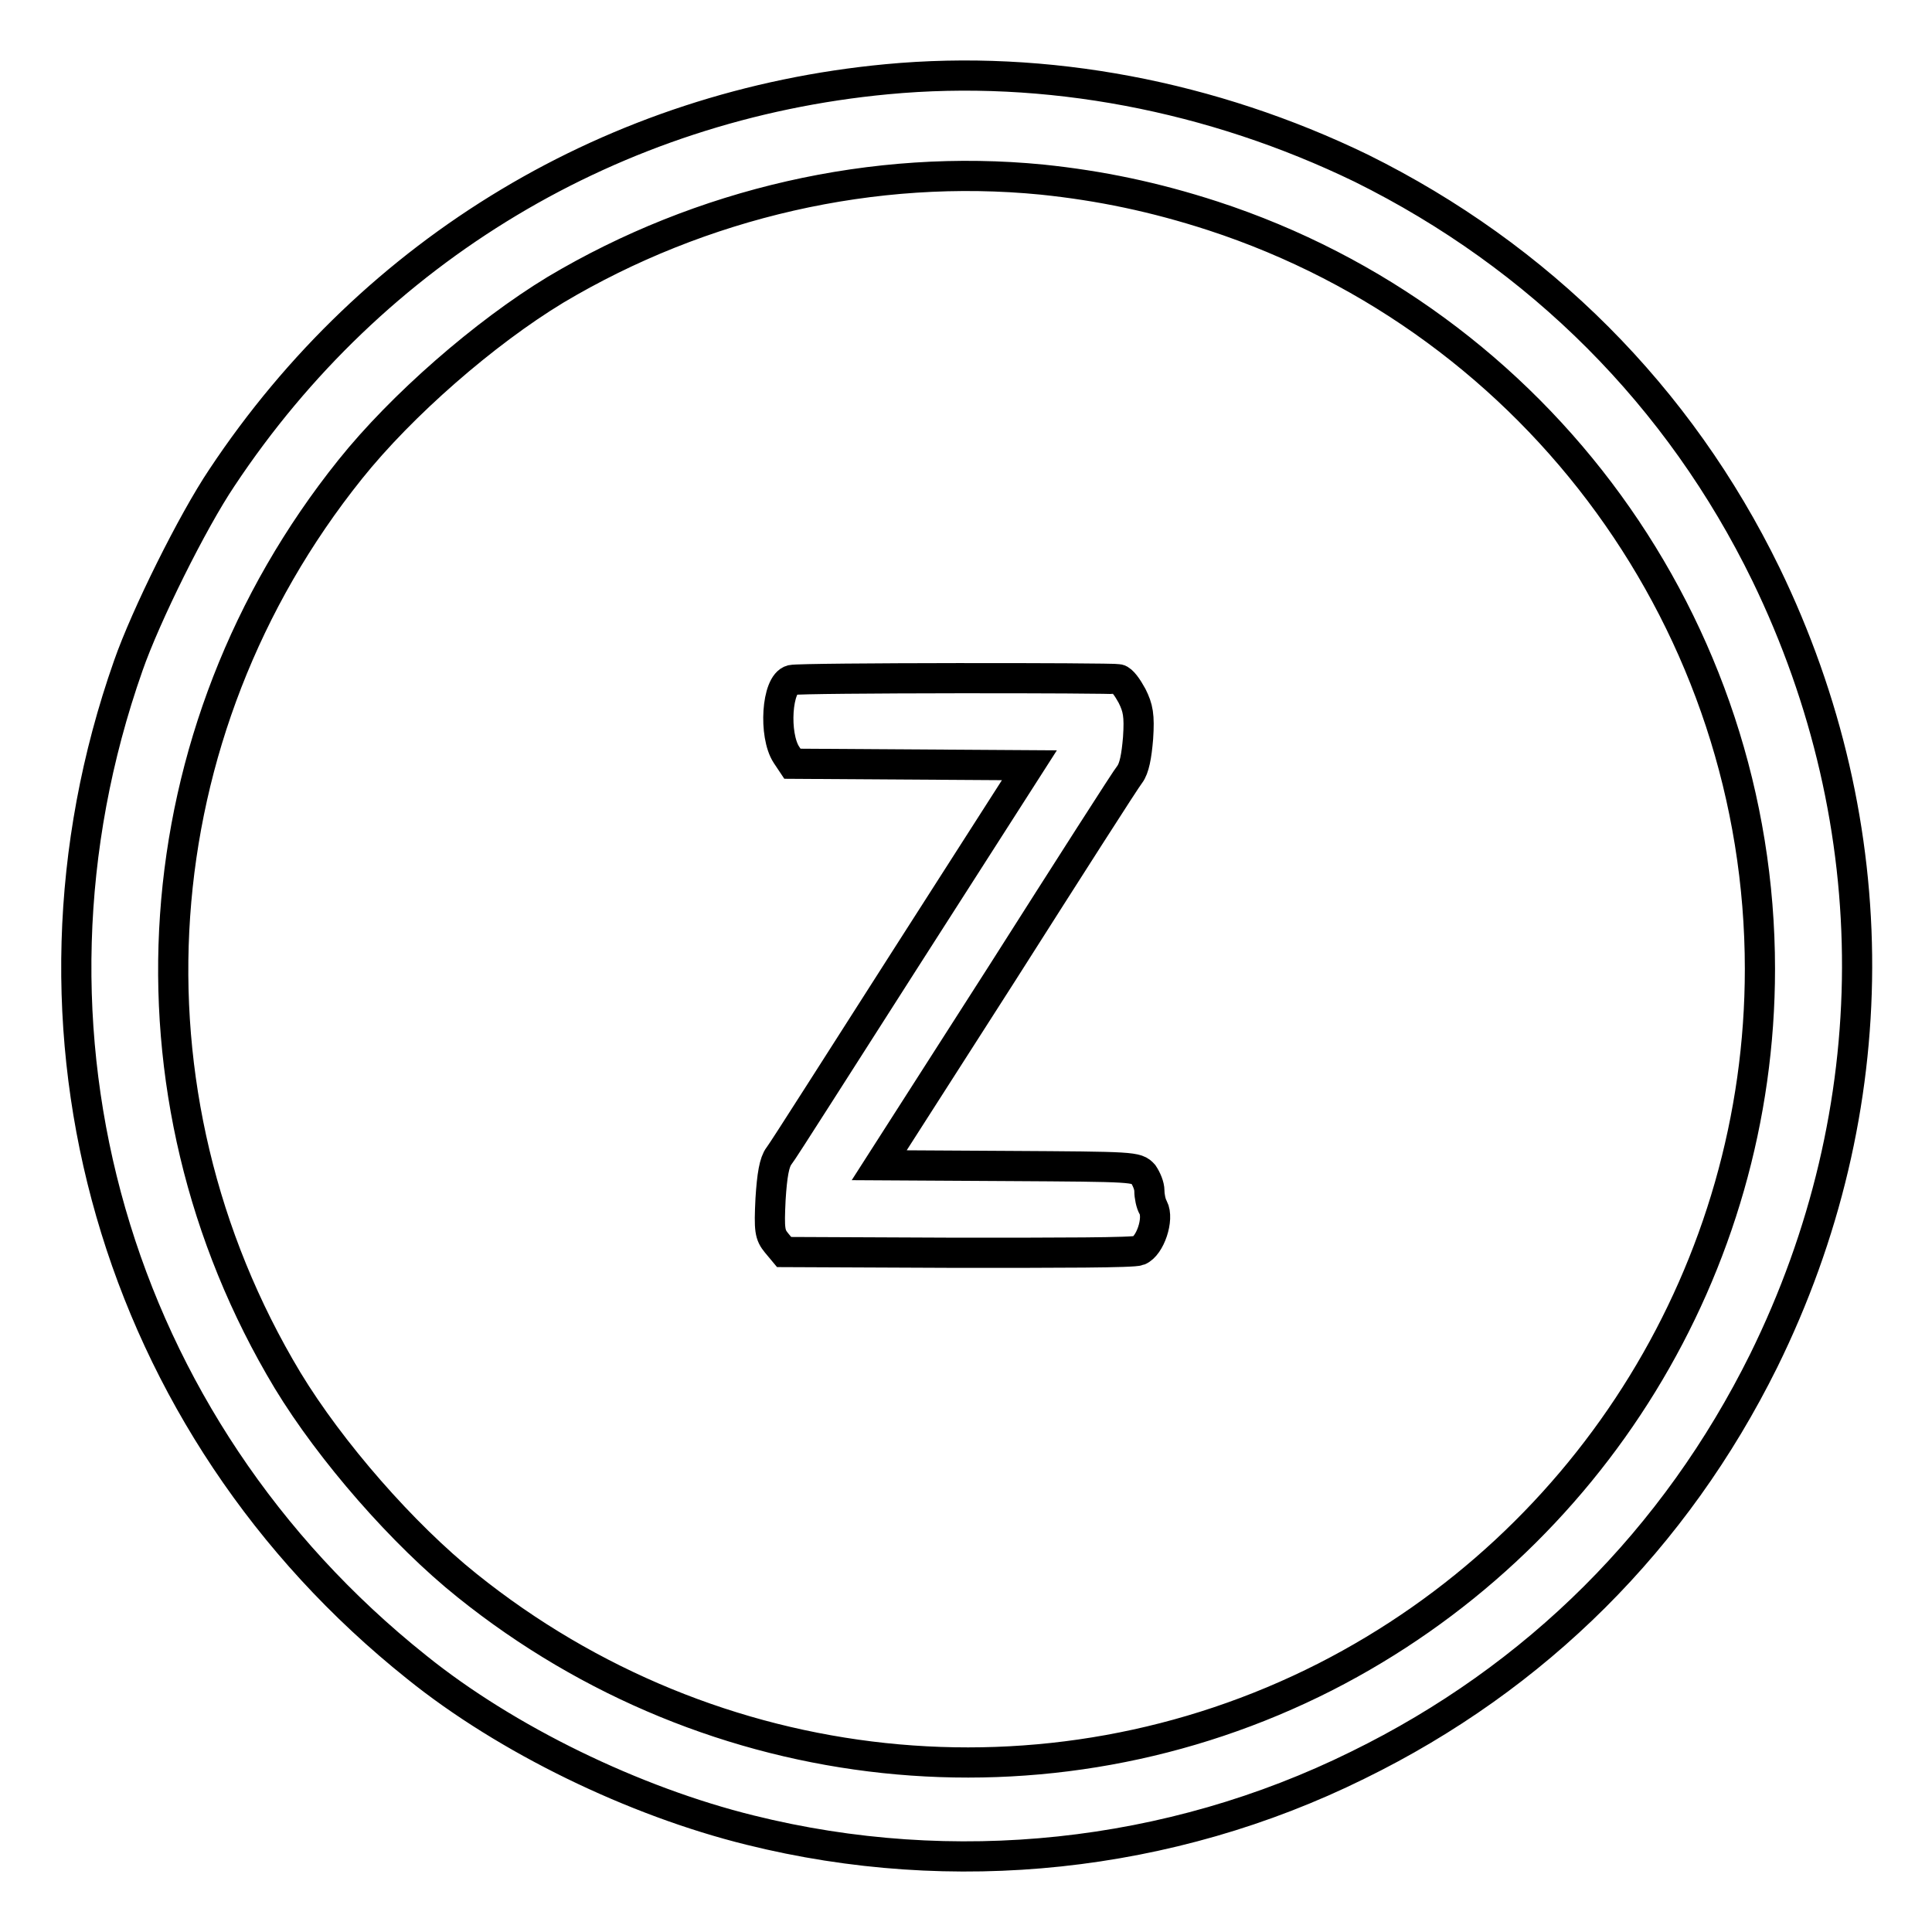
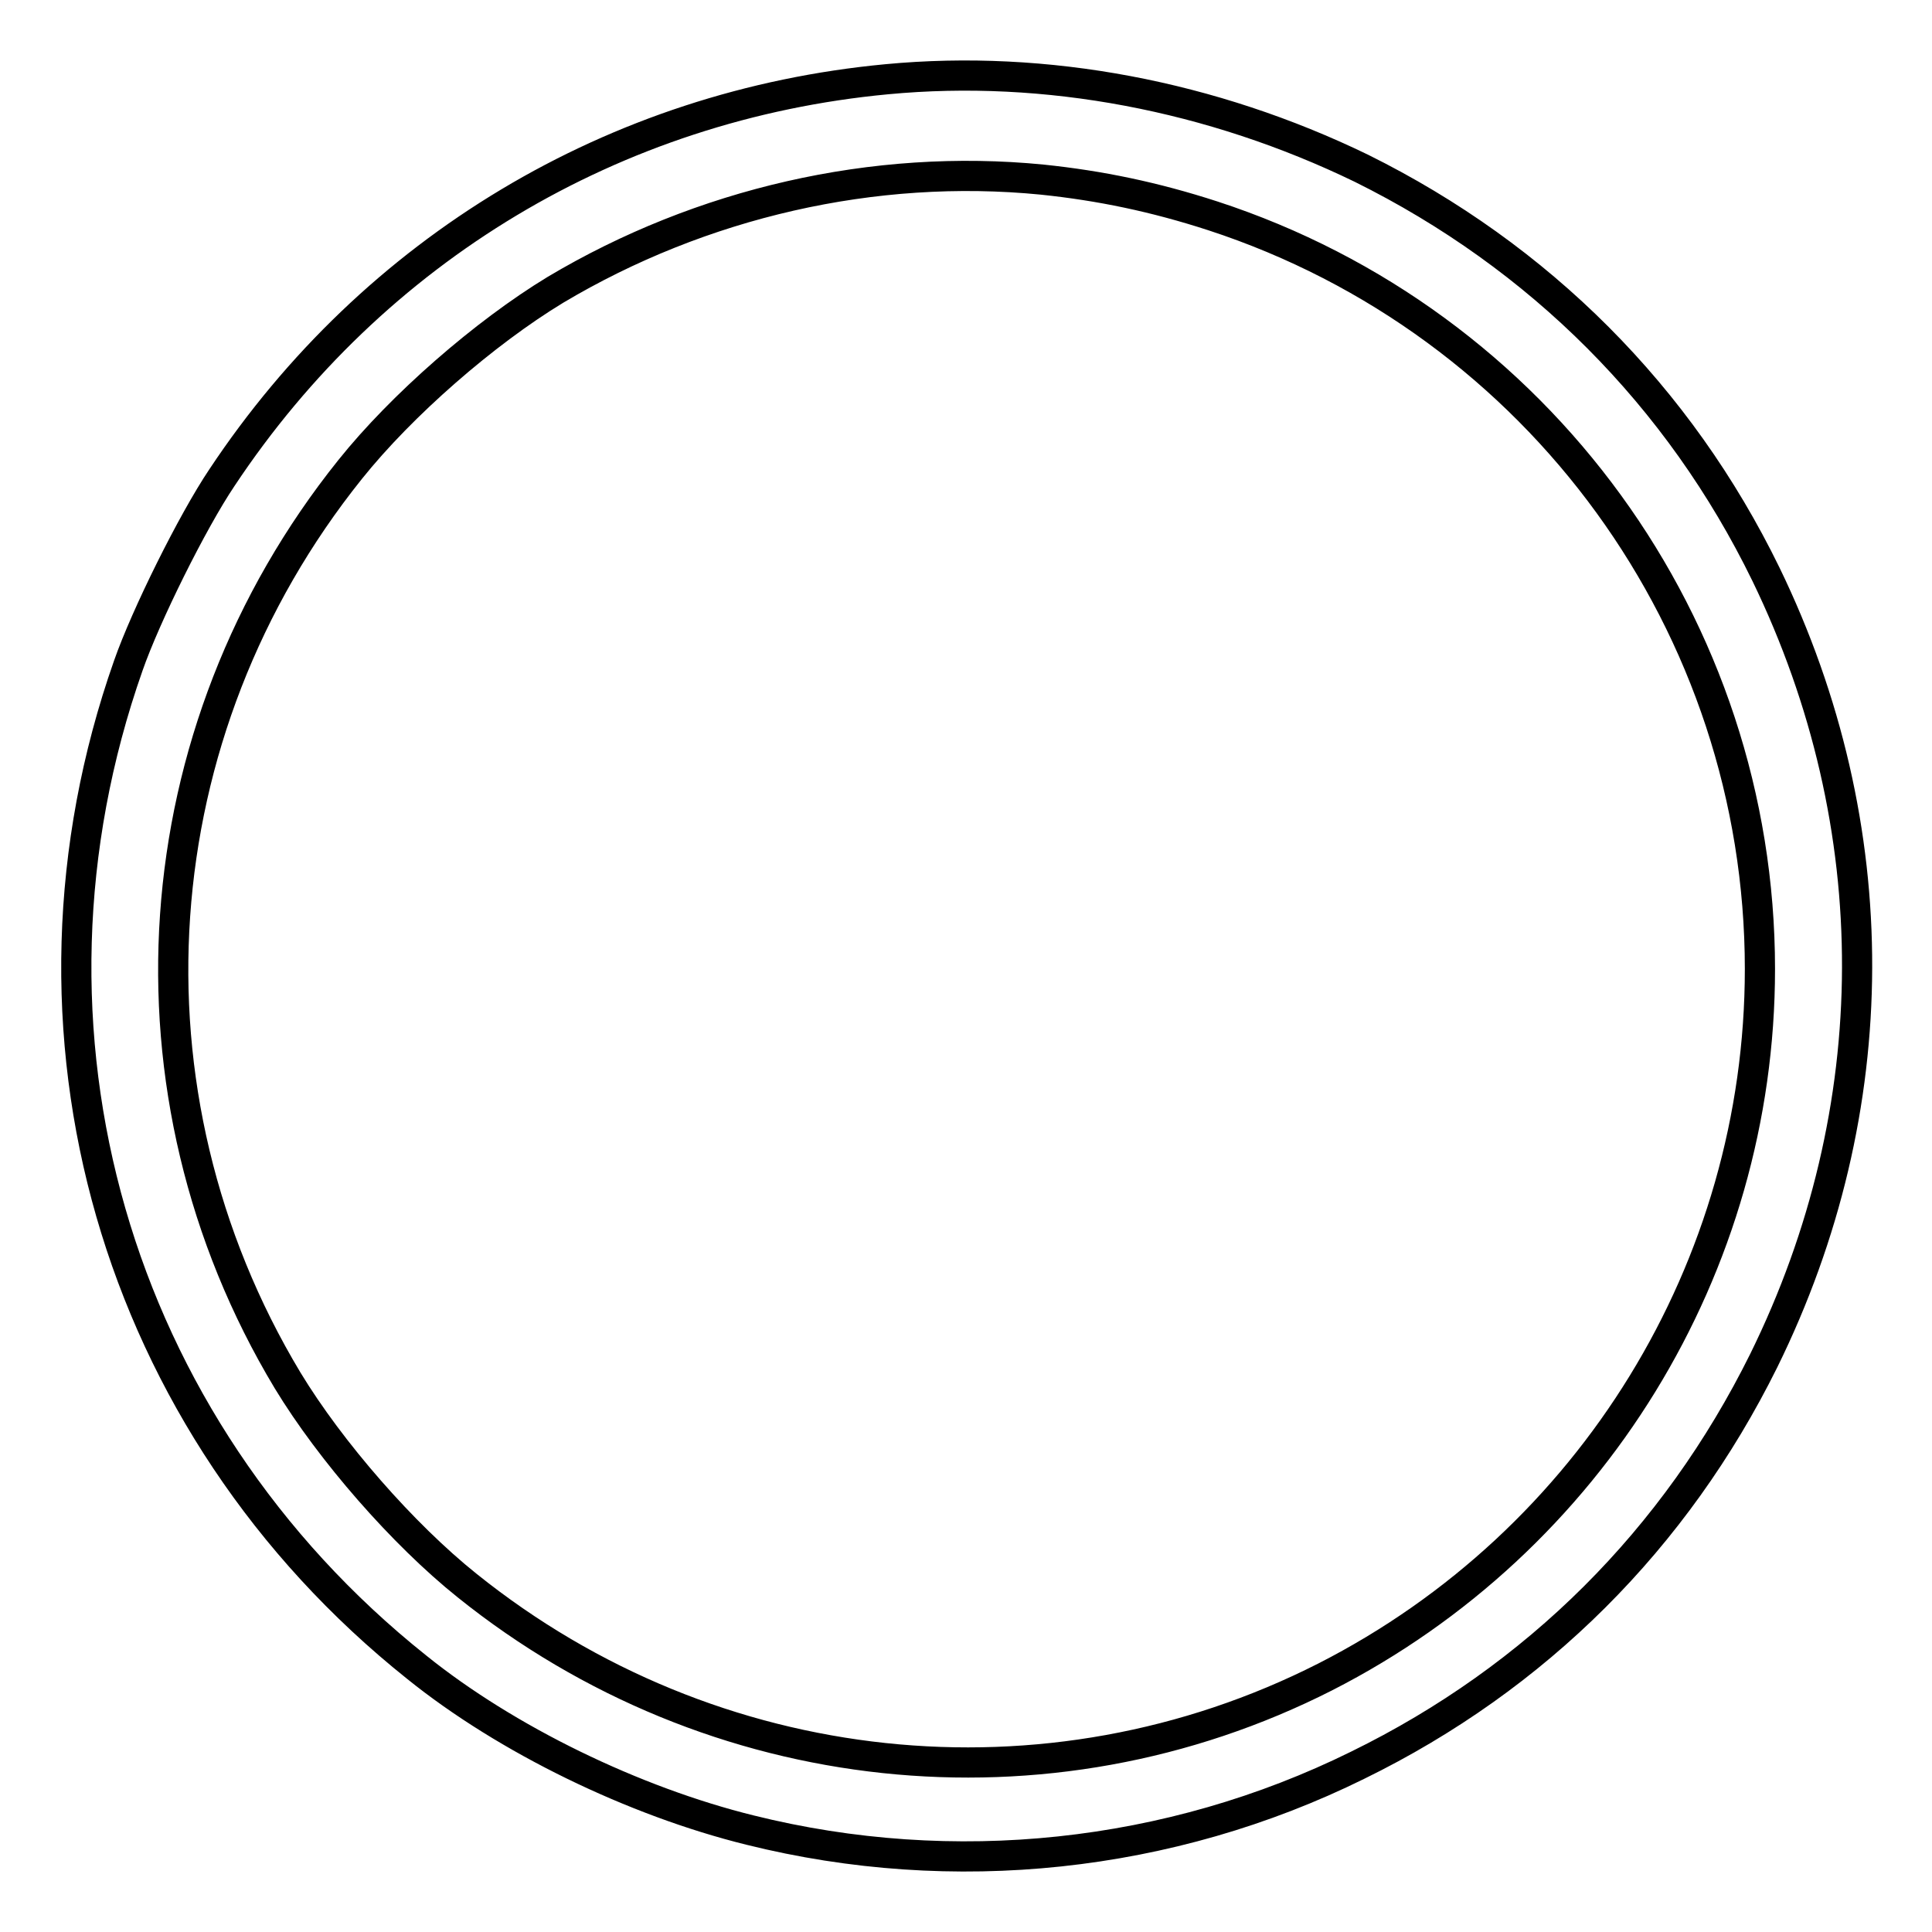
<svg xmlns="http://www.w3.org/2000/svg" version="1.1" x="0px" y="0px" viewBox="0 0 256 256" enable-background="new 0 0 256 256" xml:space="preserve">
  <g>
    <g>
      <g>
        <path stroke-width="4" fill-opacity="0" stroke="#000000" d="M117.5,10.5c-36.1,3.4-68,22.5-88.1,52.8c-3.9,5.8-10.1,18.3-12.4,24.9c-17,48.3-1.9,100.7,38.2,132.7c11.9,9.6,28.8,17.8,44.2,21.6c26.9,6.7,55.6,3.7,80.5-8.6c23.7-11.6,42.1-30,53.8-53.6c16.4-33.3,16.5-70.8,0.3-104.2c-11.5-23.6-30-42.1-53.6-53.8C160.6,12.7,138.6,8.5,117.5,10.5z M138.1,23.8c7.7,0.8,14.9,2.3,22.6,4.8c43.2,14.1,72.5,54.4,72.5,99.8c0,39.5-22.3,75.8-57.6,93.8c-36.8,18.7-81.2,14-113.7-12.1c-8.5-6.8-18.1-17.8-23.8-27.2c-22.9-38.1-19.6-85.9,8.3-120.7c6.8-8.5,17.8-18.1,27.2-23.8C92.9,26.9,115.8,21.6,138.1,23.8z" />
-         <path stroke-width="4" fill-opacity="0" stroke="#000000" d="M104.9,90.1c-2,0.5-2.4,7.3-0.7,9.9l0.8,1.2l15.7,0.1l15.7,0.1l-16.2,25.3c-8.9,13.9-16.5,25.9-17,26.5c-0.6,0.8-0.9,2.5-1.1,5.7c-0.2,4.1-0.1,4.7,0.8,5.8l1,1.2l22.9,0.1c13.6,0,23.4,0,24.1-0.3c1.5-0.6,2.7-4.2,1.9-5.7c-0.3-0.5-0.5-1.5-0.5-2.2c0-0.7-0.4-1.6-0.8-2.2c-0.9-1-1.2-1-17.9-1.1l-17.1-0.1l16.2-25.3c8.9-14,16.5-25.9,17-26.5c0.6-0.8,0.9-2.4,1.1-4.8c0.2-3,0-4-0.8-5.6c-0.6-1.1-1.3-2.1-1.8-2.2C147.4,89.8,106.2,89.8,104.9,90.1z" />
      </g>
    </g>
  </g>
</svg>